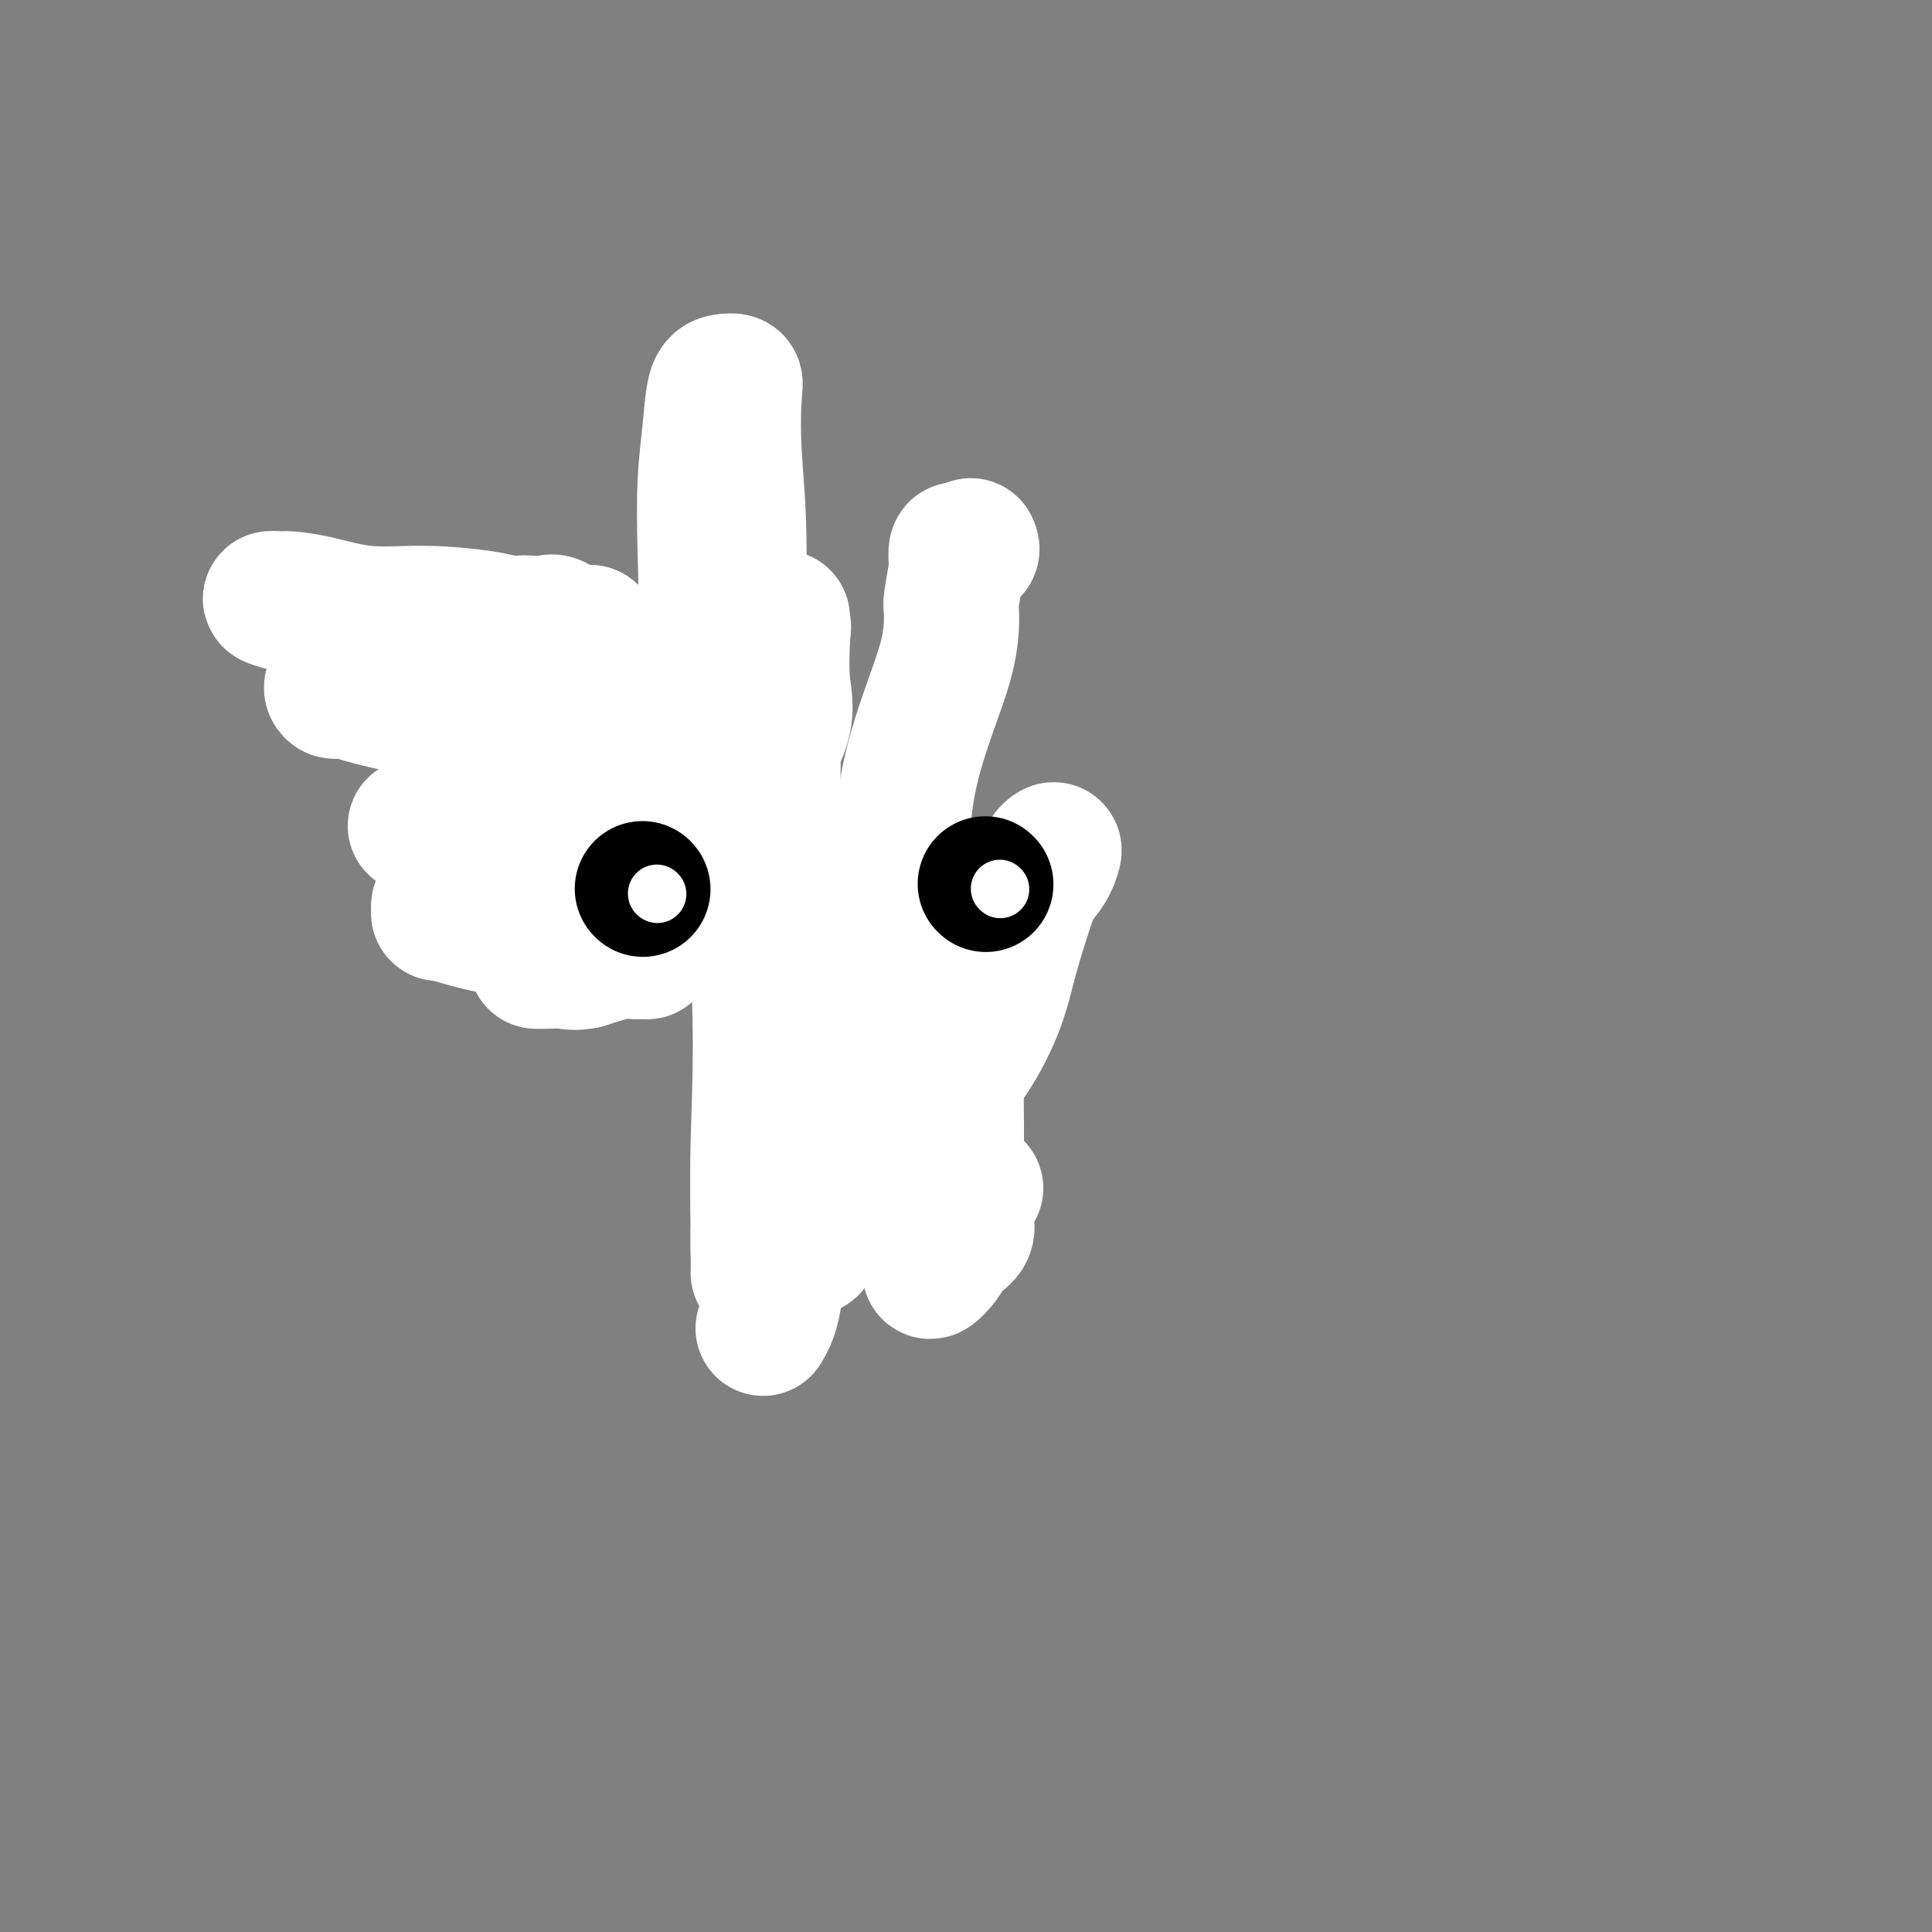
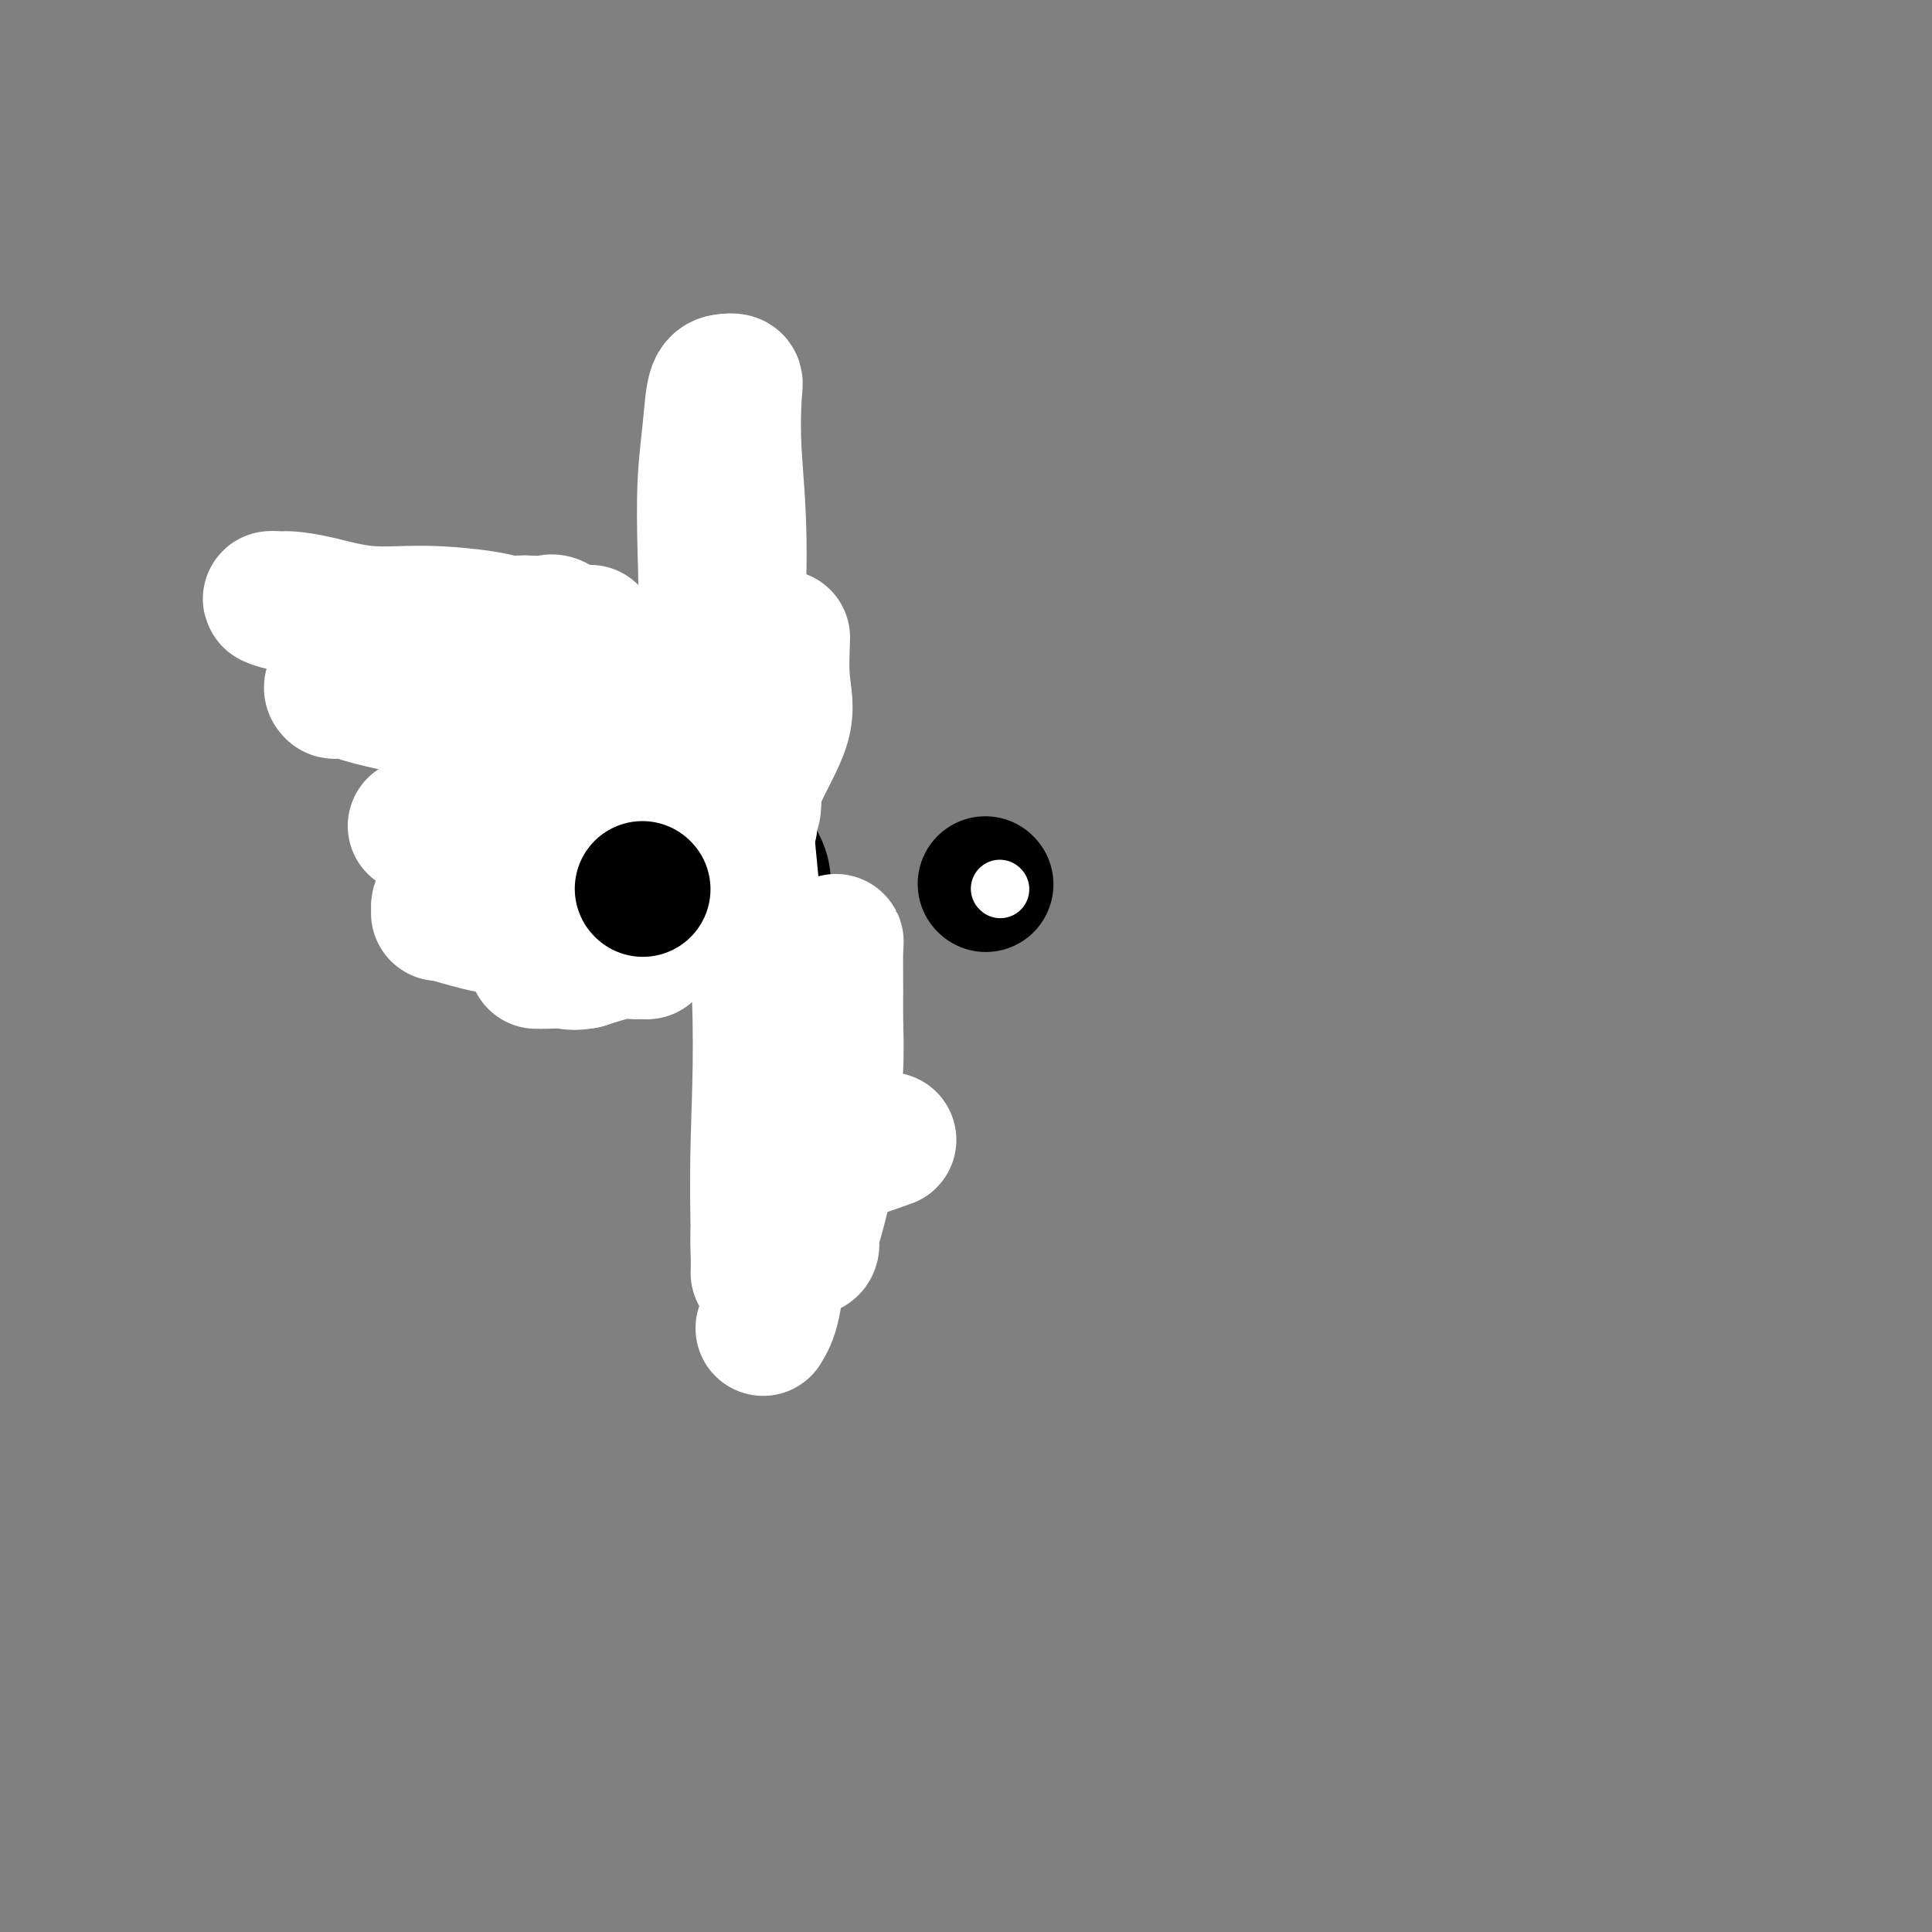
<svg xmlns="http://www.w3.org/2000/svg" viewBox="0 0 400 400" version="1.1">
  <rect x="0" y="0" width="400" height="400" fill="#808080" stroke="none" />
  <g fill="none" stroke="#000000" stroke-width="20" stroke-linecap="round" stroke-linejoin="round">
    <path d="M110,167c-0.333,0.000 -0.666,0.000 -1,0c-0.334,-0.000 -0.668,-0.000 -1,0c-0.332,0.000 -0.662,0.000 -1,0c-0.338,-0.000 -0.684,-0.000 -1,0c-0.316,0.000 -0.603,0.000 -1,0c-0.397,-0.000 -0.906,-0.000 -1,0c-0.094,0.000 0.225,0.001 0,0c-0.225,-0.001 -0.996,-0.004 -1,0c-0.004,0.004 0.759,0.016 1,0c0.241,-0.016 -0.041,-0.059 0,0c0.041,0.059 0.403,0.220 1,0c0.597,-0.220 1.428,-0.820 2,-1c0.572,-0.180 0.883,0.059 1,0c0.117,-0.059 0.038,-0.415 0,-1c-0.038,-0.585 -0.035,-1.399 0,-2c0.035,-0.601 0.100,-0.988 0,-1c-0.100,-0.012 -0.367,0.351 -1,0c-0.633,-0.351 -1.634,-1.418 -2,-2c-0.366,-0.582 -0.098,-0.681 0,-1c0.098,-0.319 0.026,-0.859 0,-1c-0.026,-0.141 -0.007,0.117 0,0c0.007,-0.117 0.002,-0.608 0,-1c-0.002,-0.392 -0.001,-0.683 0,-1c0.001,-0.317 0.000,-0.658 0,-1" />
    <path d="M105,155c-0.303,-1.480 0.440,-1.181 1,-1c0.560,0.181 0.938,0.245 1,0c0.062,-0.245 -0.193,-0.798 0,-1c0.193,-0.202 0.835,-0.054 1,0c0.165,0.054 -0.148,0.015 0,0c0.148,-0.015 0.757,-0.004 1,0c0.243,0.004 0.122,0.002 0,0" />
-     <path d="M109,153c0.620,-0.718 0.169,-1.513 0,-2c-0.169,-0.487 -0.056,-0.666 0,-1c0.056,-0.334 0.053,-0.825 0,-1c-0.053,-0.175 -0.158,-0.036 0,0c0.158,0.036 0.578,-0.031 1,0c0.422,0.031 0.845,0.162 1,0c0.155,-0.162 0.043,-0.616 0,-1c-0.043,-0.384 -0.017,-0.697 0,-1c0.017,-0.303 0.025,-0.597 0,-1c-0.025,-0.403 -0.084,-0.916 0,-1c0.084,-0.084 0.310,0.262 0,0c-0.310,-0.262 -1.155,-1.131 -2,-2" />
    <path d="M109,143c-0.348,-1.973 -1.216,-1.905 -2,-2c-0.784,-0.095 -1.482,-0.351 -2,-1c-0.518,-0.649 -0.857,-1.690 -1,-2c-0.143,-0.310 -0.090,0.113 0,0c0.090,-0.113 0.216,-0.761 0,-1c-0.216,-0.239 -0.776,-0.068 -1,0c-0.224,0.068 -0.112,0.034 0,0" />
  </g>
  <g fill="none" stroke="#FFFFFF" stroke-width="28" stroke-linecap="round" stroke-linejoin="round">
    <path d="M86,171c1.707,0.030 3.414,0.061 5,0c1.586,-0.061 3.051,-0.212 4,0c0.949,0.212 1.381,0.789 2,1c0.619,0.211 1.424,0.057 2,0c0.576,-0.057 0.924,-0.015 1,0c0.076,0.015 -0.118,0.004 0,0c0.118,-0.004 0.550,-0.001 1,0c0.450,0.001 0.917,0.000 2,0c1.083,-0.000 2.780,-0.000 4,0c1.220,0.000 1.961,0.000 3,0c1.039,-0.000 2.374,-0.000 4,0c1.626,0.000 3.542,0.002 5,0c1.458,-0.002 2.457,-0.006 3,0c0.543,0.006 0.630,0.023 1,0c0.370,-0.023 1.024,-0.085 1,0c-0.024,0.085 -0.727,0.316 -2,0c-1.273,-0.316 -3.116,-1.178 -5,-2c-1.884,-0.822 -3.809,-1.604 -6,-3c-2.191,-1.396 -4.649,-3.405 -6,-5c-1.351,-1.595 -1.594,-2.776 -3,-4c-1.406,-1.224 -3.973,-2.493 -6,-4c-2.027,-1.507 -3.513,-3.254 -5,-5" />
    <path d="M91,149c-4.174,-3.359 -4.610,-2.755 -7,-3c-2.390,-0.245 -6.734,-1.337 -9,-2c-2.266,-0.663 -2.453,-0.896 -3,-1c-0.547,-0.104 -1.455,-0.081 -2,0c-0.545,0.081 -0.726,0.218 -1,0c-0.274,-0.218 -0.639,-0.790 0,-1c0.639,-0.210 2.283,-0.057 3,0c0.717,0.057 0.506,0.018 1,0c0.494,-0.018 1.693,-0.016 3,0c1.307,0.016 2.720,0.047 4,0c1.280,-0.047 2.425,-0.170 5,0c2.575,0.170 6.580,0.633 9,1c2.420,0.367 3.254,0.637 5,1c1.746,0.363 4.404,0.819 7,1c2.596,0.181 5.131,0.087 8,0c2.869,-0.087 6.071,-0.167 10,0c3.929,0.167 8.584,0.581 13,1c4.416,0.419 8.592,0.845 12,1c3.408,0.155 6.049,0.041 8,0c1.951,-0.041 3.211,-0.010 4,0c0.789,0.010 1.108,-0.003 1,0c-0.108,0.003 -0.642,0.020 -1,0c-0.358,-0.020 -0.539,-0.078 -2,0c-1.461,0.078 -4.201,0.290 -8,0c-3.799,-0.290 -8.657,-1.083 -14,-2c-5.343,-0.917 -11.172,-1.959 -17,-3" />
    <path d="M120,142c-9.152,-1.179 -11.533,-1.626 -17,-3c-5.467,-1.374 -14.018,-3.674 -21,-6c-6.982,-2.326 -12.393,-4.676 -16,-6c-3.607,-1.324 -5.411,-1.621 -7,-2c-1.589,-0.379 -2.965,-0.840 -3,-1c-0.035,-0.160 1.271,-0.019 2,0c0.729,0.019 0.880,-0.083 2,0c1.120,0.083 3.208,0.352 6,1c2.792,0.648 6.286,1.676 10,2c3.714,0.324 7.646,-0.057 12,0c4.354,0.057 9.128,0.552 12,1c2.872,0.448 3.842,0.850 5,1c1.158,0.150 2.504,0.048 3,0c0.496,-0.048 0.140,-0.041 1,0c0.860,0.041 2.934,0.116 4,0c1.066,-0.116 1.123,-0.424 2,0c0.877,0.424 2.575,1.579 4,2c1.425,0.421 2.578,0.107 3,0c0.422,-0.107 0.113,-0.008 0,0c-0.113,0.008 -0.030,-0.075 0,0c0.030,0.075 0.009,0.307 0,1c-0.009,0.693 -0.004,1.846 0,3" />
    <path d="M122,135c0.000,0.667 0.000,0.333 0,0" />
-     <path d="M201,113c0.197,0.407 0.393,0.815 0,1c-0.393,0.185 -1.377,0.148 -2,0c-0.623,-0.148 -0.885,-0.406 -1,0c-0.115,0.406 -0.083,1.476 0,2c0.083,0.524 0.218,0.500 0,2c-0.218,1.500 -0.789,4.523 -1,6c-0.211,1.477 -0.062,1.407 0,3c0.062,1.593 0.038,4.848 -1,9c-1.038,4.152 -3.091,9.200 -5,15c-1.909,5.800 -3.674,12.352 -4,20c-0.326,7.648 0.788,16.392 3,22c2.212,5.608 5.521,8.080 7,12c1.479,3.920 1.128,9.286 1,14c-0.128,4.714 -0.031,8.774 0,13c0.031,4.226 -0.002,8.618 0,13c0.002,4.382 0.041,8.755 -1,12c-1.041,3.245 -3.162,5.364 -4,6c-0.838,0.636 -0.395,-0.210 0,-1c0.395,-0.790 0.740,-1.523 1,-2c0.260,-0.477 0.434,-0.696 1,-1c0.566,-0.304 1.525,-0.691 2,-1c0.475,-0.309 0.466,-0.540 1,-1c0.534,-0.460 1.610,-1.150 2,-2c0.390,-0.850 0.094,-1.860 0,-3c-0.094,-1.140 0.013,-2.410 0,-3c-0.013,-0.590 -0.148,-0.498 0,-1c0.148,-0.502 0.578,-1.597 1,-2c0.422,-0.403 0.835,-0.115 1,0c0.165,0.115 0.083,0.058 0,0" />
  </g>
  <g fill="none" stroke="#000000" stroke-width="20" stroke-linecap="round" stroke-linejoin="round">
    <path d="M102,194c0.426,-0.475 0.853,-0.949 1,-1c0.147,-0.051 0.016,0.323 0,0c-0.016,-0.323 0.083,-1.343 1,-2c0.917,-0.657 2.650,-0.950 4,-2c1.350,-1.050 2.315,-2.857 3,-4c0.685,-1.143 1.090,-1.622 2,-2c0.910,-0.378 2.325,-0.655 4,-1c1.675,-0.345 3.611,-0.757 5,-1c1.389,-0.243 2.232,-0.317 4,-1c1.768,-0.683 4.462,-1.975 6,-3c1.538,-1.025 1.921,-1.781 3,-2c1.079,-0.219 2.855,0.100 4,0c1.145,-0.100 1.659,-0.619 2,-1c0.341,-0.381 0.510,-0.623 1,-1c0.490,-0.377 1.302,-0.889 2,-1c0.698,-0.111 1.282,0.178 2,0c0.718,-0.178 1.568,-0.822 2,-1c0.432,-0.178 0.444,0.110 1,0c0.556,-0.110 1.654,-0.617 2,-1c0.346,-0.383 -0.061,-0.642 0,-1c0.061,-0.358 0.589,-0.817 1,-1c0.411,-0.183 0.706,-0.092 1,0" />
    <path d="M153,168c6.226,-1.902 1.790,0.844 0,2c-1.790,1.156 -0.935,0.723 0,1c0.935,0.277 1.949,1.264 3,2c1.051,0.736 2.138,1.221 3,2c0.862,0.779 1.499,1.852 2,3c0.501,1.148 0.866,2.371 1,4c0.134,1.629 0.036,3.663 0,5c-0.036,1.337 -0.010,1.978 0,3c0.010,1.022 0.003,2.427 0,3c-0.003,0.573 -0.001,0.315 0,1c0.001,0.685 0.000,2.312 0,3c-0.000,0.688 0.000,0.438 0,1c-0.000,0.562 -0.001,1.938 0,3c0.001,1.062 0.004,1.811 0,3c-0.004,1.189 -0.015,2.819 0,4c0.015,1.181 0.056,1.912 0,3c-0.056,1.088 -0.207,2.533 0,4c0.207,1.467 0.774,2.956 1,4c0.226,1.044 0.113,1.642 0,2c-0.113,0.358 -0.226,0.477 0,1c0.226,0.523 0.793,1.449 1,2c0.207,0.551 0.056,0.725 0,1c-0.056,0.275 -0.016,0.651 0,1c0.016,0.349 0.008,0.671 0,1c-0.008,0.329 -0.016,0.665 0,1c0.016,0.335 0.057,0.669 0,1c-0.057,0.331 -0.211,0.658 0,1c0.211,0.342 0.789,0.700 1,1c0.211,0.300 0.057,0.542 0,1c-0.057,0.458 -0.016,1.131 0,2c0.016,0.869 0.008,1.935 0,3" />
    <path d="M165,237c0.480,8.384 0.181,1.844 0,0c-0.181,-1.844 -0.245,1.009 0,2c0.245,0.991 0.798,0.121 1,0c0.202,-0.121 0.055,0.506 0,1c-0.055,0.494 -0.016,0.855 0,1c0.016,0.145 0.008,0.072 0,0" />
  </g>
  <g fill="none" stroke="#FFFFFF" stroke-width="28" stroke-linecap="round" stroke-linejoin="round">
    <path d="M158,275c0.720,-1.185 1.439,-2.369 2,-5c0.561,-2.631 0.963,-6.708 2,-12c1.037,-5.292 2.709,-11.800 4,-17c1.291,-5.200 2.201,-9.091 3,-14c0.799,-4.909 1.486,-10.836 2,-15c0.514,-4.164 0.856,-6.565 1,-9c0.144,-2.435 0.091,-4.903 0,-6c-0.091,-1.097 -0.221,-0.823 0,-1c0.221,-0.177 0.792,-0.807 1,-1c0.208,-0.193 0.052,0.050 0,2c-0.052,1.950 -0.002,5.606 0,8c0.002,2.394 -0.044,3.526 0,6c0.044,2.474 0.180,6.290 0,10c-0.180,3.710 -0.674,7.312 -1,11c-0.326,3.688 -0.483,7.460 -1,11c-0.517,3.540 -1.393,6.847 -2,9c-0.607,2.153 -0.945,3.151 -1,4c-0.055,0.849 0.171,1.547 0,2c-0.171,0.453 -0.741,0.661 -1,0c-0.259,-0.661 -0.206,-2.189 0,-3c0.206,-0.811 0.567,-0.903 0,-6c-0.567,-5.097 -2.061,-15.199 -3,-22c-0.939,-6.801 -1.323,-10.300 -2,-14c-0.677,-3.700 -1.645,-7.600 -2,-10c-0.355,-2.400 -0.096,-3.300 0,-4c0.096,-0.700 0.027,-1.200 0,-1c-0.027,0.200 -0.014,1.100 0,2" />
    <path d="M160,200c-1.174,-8.585 -0.108,-2.047 0,2c0.108,4.047 -0.742,5.605 -1,8c-0.258,2.395 0.074,5.629 0,9c-0.074,3.371 -0.556,6.878 -1,13c-0.444,6.122 -0.851,14.857 -1,20c-0.149,5.143 -0.041,6.694 0,8c0.041,1.306 0.015,2.367 0,3c-0.015,0.633 -0.019,0.837 0,0c0.019,-0.837 0.063,-2.714 0,-7c-0.063,-4.286 -0.231,-10.980 0,-20c0.231,-9.020 0.860,-20.367 0,-35c-0.860,-14.633 -3.210,-32.551 -4,-48c-0.790,-15.449 -0.021,-28.427 0,-38c0.021,-9.573 -0.705,-15.740 -1,-21c-0.295,-5.260 -0.159,-9.612 0,-12c0.159,-2.388 0.340,-2.813 0,-3c-0.340,-0.187 -1.202,-0.136 -2,0c-0.798,0.136 -1.533,0.356 -2,2c-0.467,1.644 -0.667,4.711 -1,8c-0.333,3.289 -0.800,6.799 -1,11c-0.200,4.201 -0.132,9.093 0,14c0.132,4.907 0.328,9.830 0,16c-0.328,6.170 -1.181,13.587 0,21c1.181,7.413 4.397,14.823 6,22c1.603,7.177 1.595,14.122 3,22c1.405,7.878 4.223,16.687 6,23c1.777,6.313 2.512,10.128 3,13c0.488,2.872 0.729,4.801 2,6c1.271,1.199 3.573,1.669 5,2c1.427,0.331 1.979,0.523 4,0c2.021,-0.523 5.510,-1.762 9,-3" />
-     <path d="M184,236c4.485,-1.626 6.699,-5.191 9,-8c2.301,-2.809 4.689,-4.864 7,-8c2.311,-3.136 4.546,-7.355 6,-11c1.454,-3.645 2.126,-6.717 3,-10c0.874,-3.283 1.951,-6.778 3,-10c1.049,-3.222 2.072,-6.169 3,-8c0.928,-1.831 1.761,-2.544 2,-3c0.239,-0.456 -0.115,-0.656 0,-1c0.115,-0.344 0.700,-0.833 1,-1c0.300,-0.167 0.316,-0.013 0,1c-0.316,1.013 -0.965,2.883 -3,5c-2.035,2.117 -5.456,4.480 -9,7c-3.544,2.520 -7.209,5.198 -11,8c-3.791,2.802 -7.706,5.729 -12,9c-4.294,3.271 -8.968,6.888 -12,9c-3.032,2.112 -4.424,2.719 -5,3c-0.576,0.281 -0.337,0.234 -1,0c-0.663,-0.234 -2.230,-0.656 -3,-3c-0.770,-2.344 -0.744,-6.609 -1,-13c-0.256,-6.391 -0.793,-14.907 -1,-22c-0.207,-7.093 -0.084,-12.764 0,-18c0.084,-5.236 0.128,-10.037 0,-14c-0.128,-3.963 -0.426,-7.090 0,-10c0.426,-2.910 1.578,-5.605 2,-7c0.422,-1.395 0.114,-1.491 0,-2c-0.114,-0.509 -0.032,-1.431 0,-1c0.032,0.431 0.016,2.216 0,4" />
    <path d="M162,132c-0.078,2.266 -0.273,5.931 0,9c0.273,3.069 1.015,5.543 0,9c-1.015,3.457 -3.786,7.896 -5,11c-1.214,3.104 -0.869,4.874 -1,6c-0.131,1.126 -0.737,1.610 -1,2c-0.263,0.390 -0.183,0.687 0,1c0.183,0.313 0.468,0.644 0,1c-0.468,0.356 -1.691,0.738 -2,1c-0.309,0.262 0.294,0.405 0,1c-0.294,0.595 -1.486,1.642 -3,3c-1.514,1.358 -3.349,3.029 -5,5c-1.651,1.971 -3.117,4.244 -5,6c-1.883,1.756 -4.182,2.995 -5,4c-0.818,1.005 -0.156,1.776 0,2c0.156,0.224 -0.194,-0.101 -1,0c-0.806,0.101 -2.069,0.627 -3,1c-0.931,0.373 -1.529,0.594 -2,1c-0.471,0.406 -0.816,0.999 -1,1c-0.184,0.001 -0.207,-0.590 0,-2c0.207,-1.410 0.644,-3.640 1,-5c0.356,-1.360 0.632,-1.849 1,-3c0.368,-1.151 0.830,-2.964 1,-4c0.170,-1.036 0.049,-1.296 0,-2c-0.049,-0.704 -0.024,-1.852 0,-3" />
    <path d="M131,177c0.569,-3.652 0.492,-3.283 1,-4c0.508,-0.717 1.600,-2.521 2,-4c0.400,-1.479 0.106,-2.635 0,-4c-0.106,-1.365 -0.025,-2.940 0,-4c0.025,-1.060 -0.007,-1.604 0,-2c0.007,-0.396 0.054,-0.644 0,-1c-0.054,-0.356 -0.210,-0.818 0,-1c0.210,-0.182 0.786,-0.082 1,0c0.214,0.082 0.064,0.147 0,1c-0.064,0.853 -0.044,2.493 0,4c0.044,1.507 0.111,2.879 0,4c-0.111,1.121 -0.402,1.990 -1,3c-0.598,1.010 -1.505,2.160 -2,3c-0.495,0.840 -0.577,1.371 -1,3c-0.423,1.629 -1.185,4.356 -2,6c-0.815,1.644 -1.682,2.204 -2,3c-0.318,0.796 -0.087,1.827 0,2c0.087,0.173 0.031,-0.512 0,-1c-0.031,-0.488 -0.036,-0.780 0,-1c0.036,-0.220 0.113,-0.368 0,-1c-0.113,-0.632 -0.415,-1.747 -1,-3c-0.585,-1.253 -1.453,-2.644 -3,-4c-1.547,-1.356 -3.774,-2.678 -6,-4" />
    <path d="M117,172c-3.637,-2.049 -7.728,-1.170 -10,-1c-2.272,0.170 -2.724,-0.367 -4,0c-1.276,0.367 -3.378,1.639 -5,4c-1.622,2.361 -2.766,5.811 -4,8c-1.234,2.189 -2.557,3.116 -3,4c-0.443,0.884 -0.005,1.725 0,2c0.005,0.275 -0.425,-0.017 0,0c0.425,0.017 1.703,0.344 4,1c2.297,0.656 5.613,1.640 9,2c3.387,0.360 6.844,0.097 10,0c3.156,-0.097 6.011,-0.027 8,0c1.989,0.027 3.112,0.010 4,0c0.888,-0.010 1.543,-0.015 2,0c0.457,0.015 0.717,0.049 1,0c0.283,-0.049 0.588,-0.181 1,0c0.412,0.181 0.931,0.675 1,1c0.069,0.325 -0.313,0.480 0,1c0.313,0.520 1.322,1.406 2,2c0.678,0.594 1.027,0.897 1,1c-0.027,0.103 -0.430,0.007 -1,0c-0.570,-0.007 -1.307,0.075 -2,0c-0.693,-0.075 -1.341,-0.307 -3,0c-1.659,0.307 -4.330,1.154 -7,2" />
    <path d="M121,199c-2.532,0.464 -2.861,0.124 -4,0c-1.139,-0.124 -3.089,-0.033 -4,0c-0.911,0.033 -0.784,0.009 -1,0c-0.216,-0.009 -0.776,-0.003 -1,0c-0.224,0.003 -0.112,0.001 0,0" />
  </g>
  <g fill="none" stroke="#000000" stroke-width="28" stroke-linecap="round" stroke-linejoin="round">
    <path d="M133,184c0.000,0.000 0.100,0.100 0.1,0.1" />
    <path d="M204,183c0.000,0.000 0.100,0.100 0.1,0.1" />
  </g>
  <g fill="none" stroke="#FFFFFF" stroke-width="12" stroke-linecap="round" stroke-linejoin="round">
-     <path d="M136,185c0.000,0.000 0.100,0.100 0.1,0.1" />
    <path d="M207,184c0.000,0.000 0.100,0.100 0.1,0.1" />
  </g>
</svg>